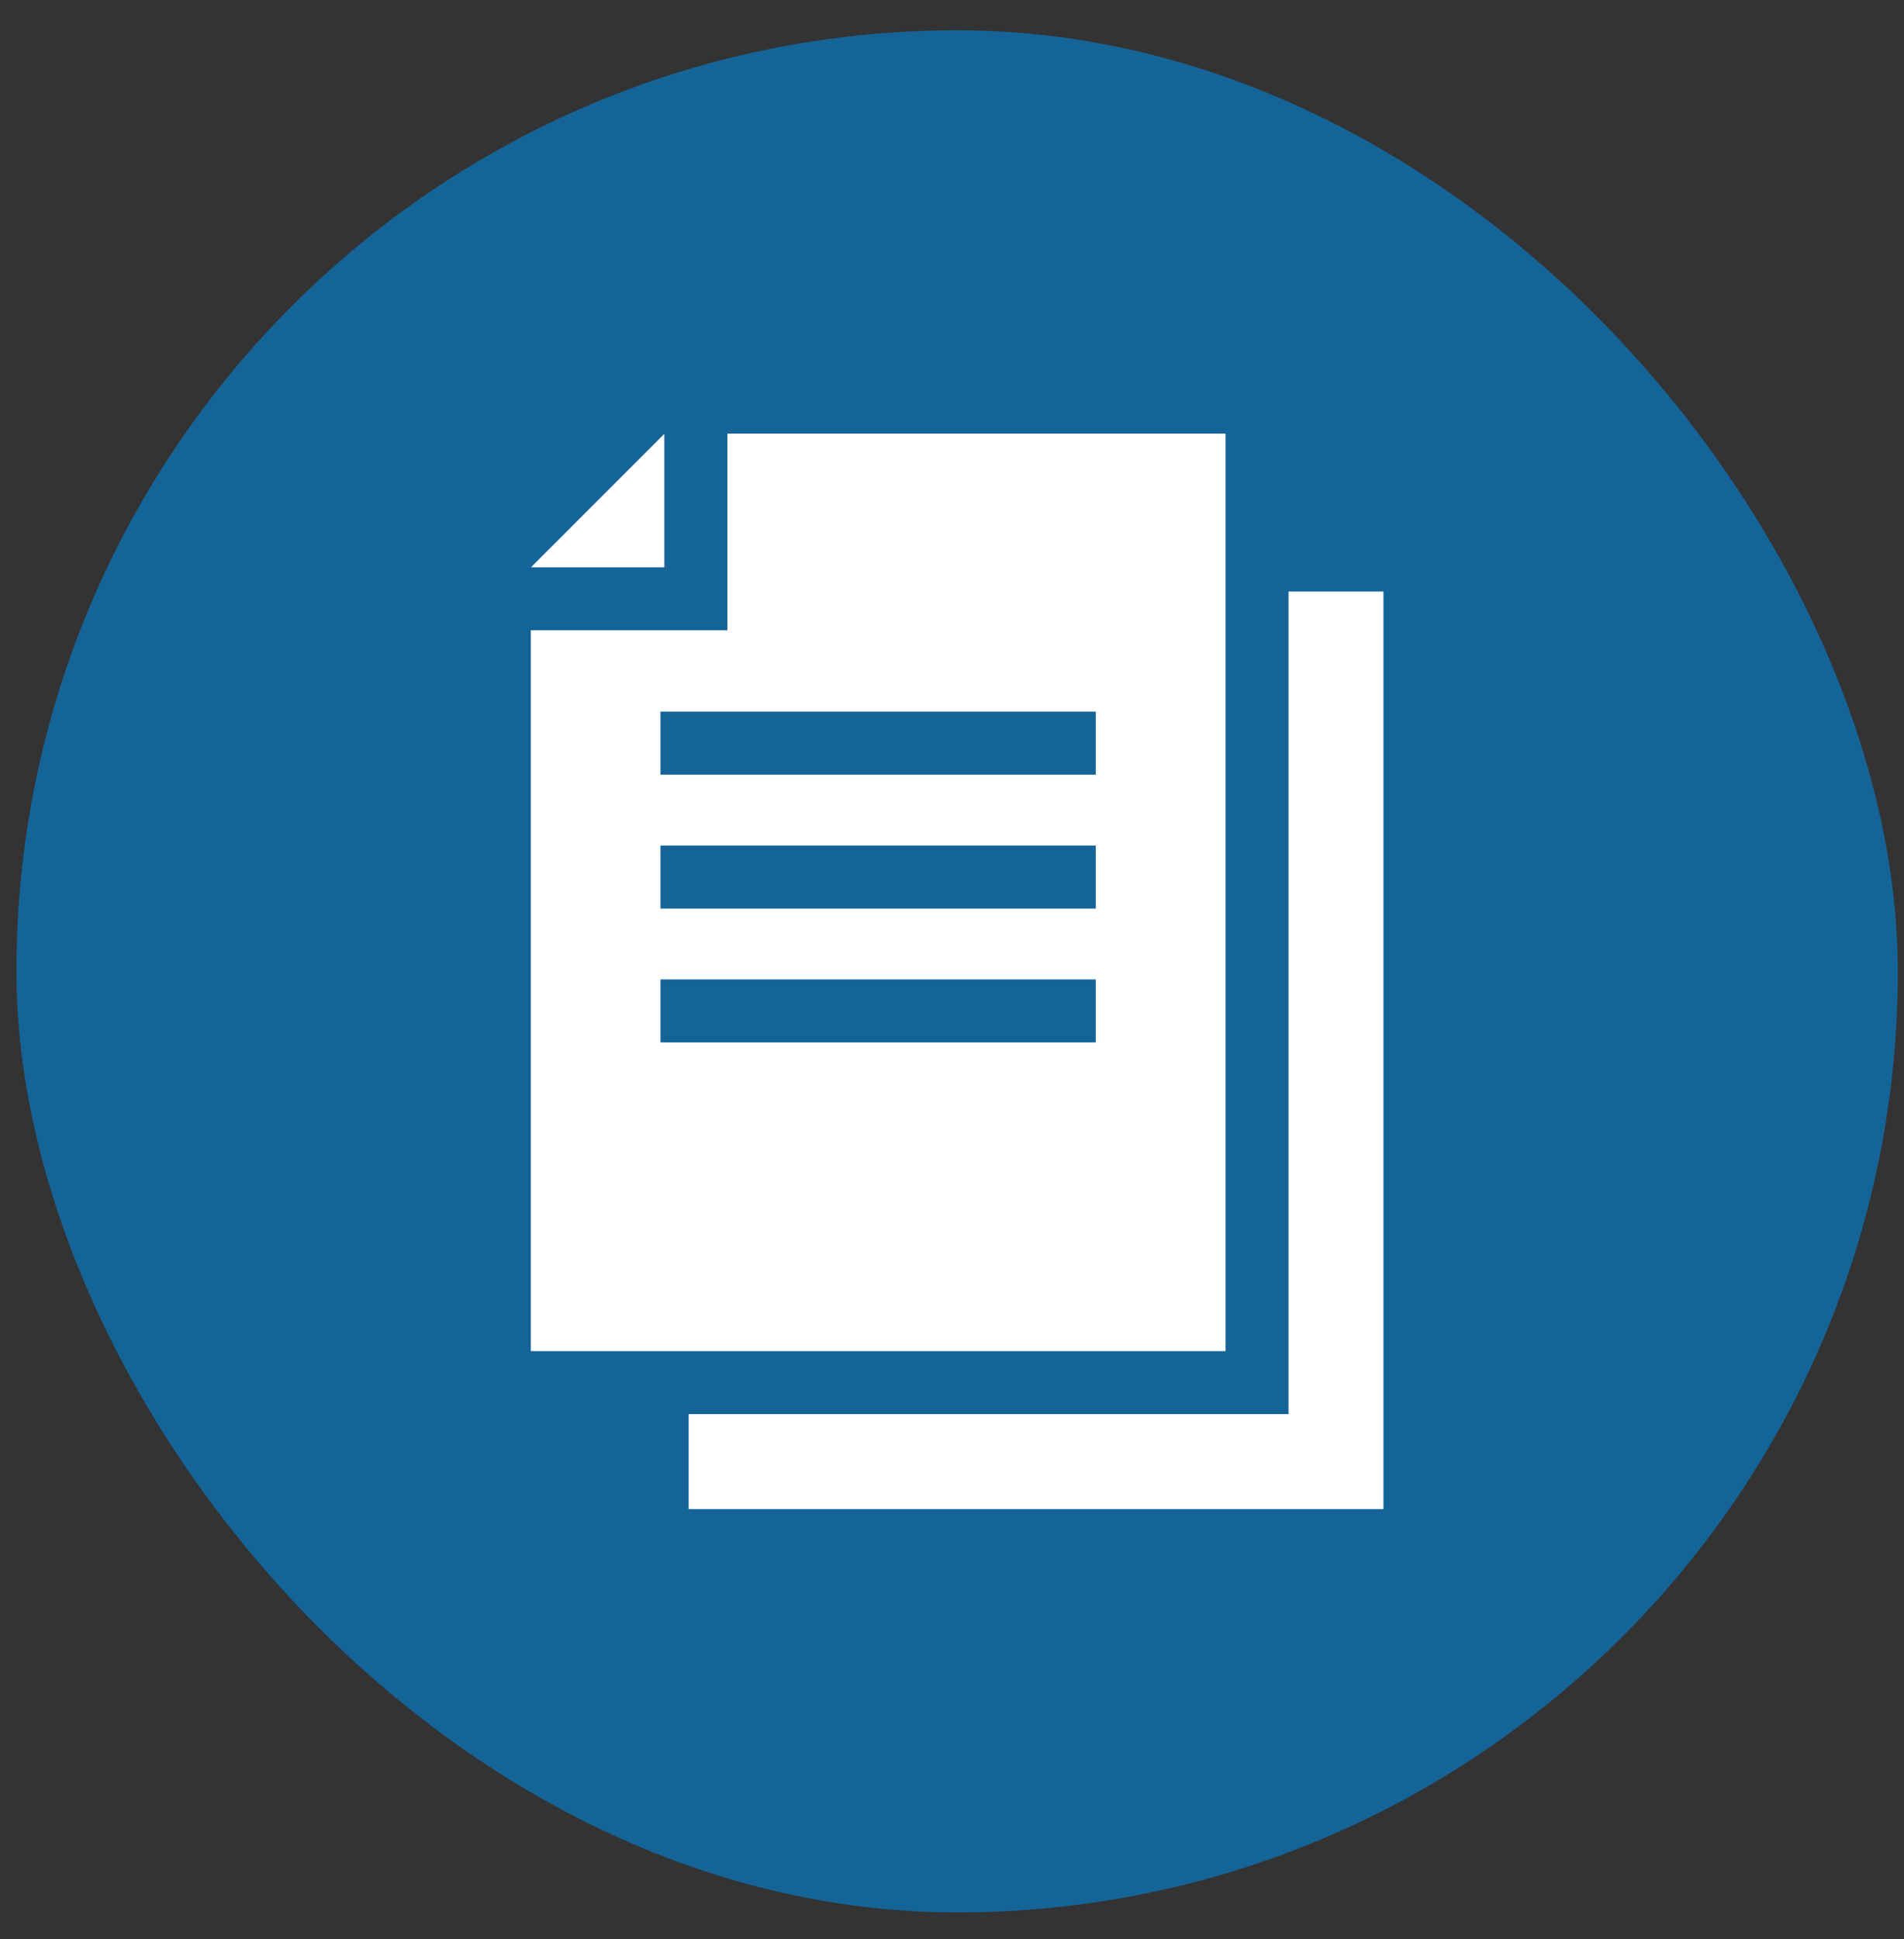
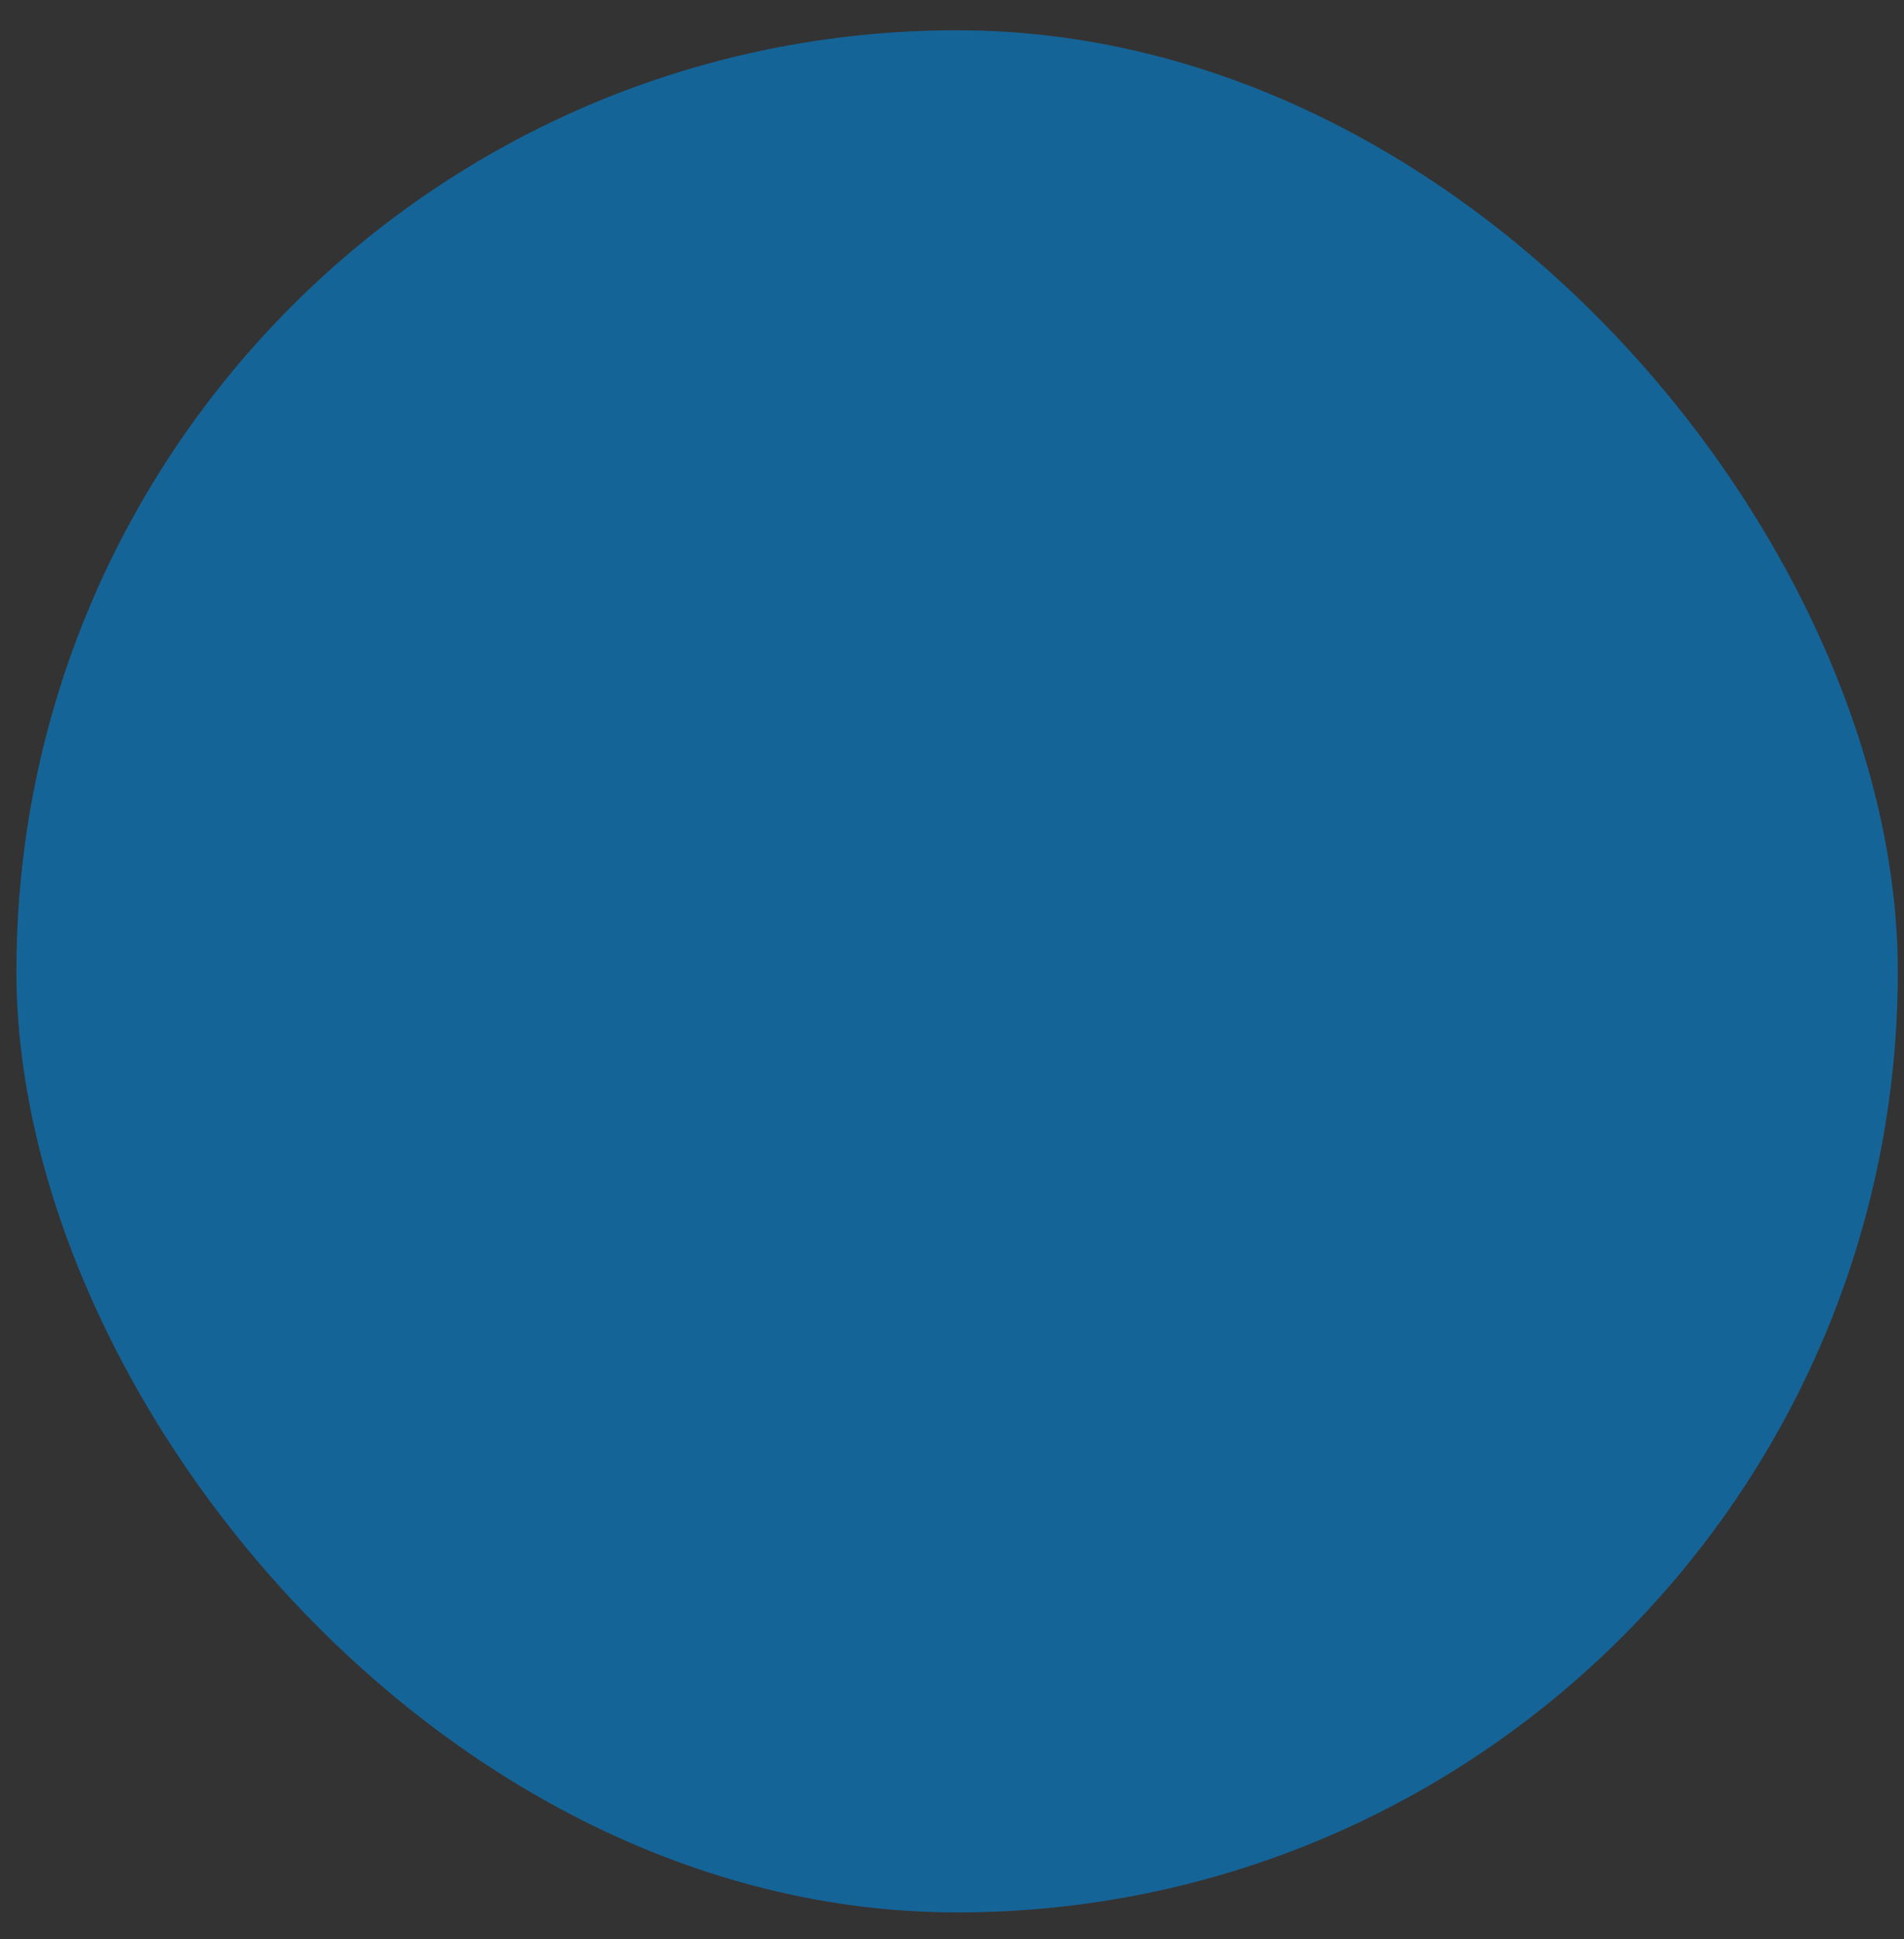
<svg xmlns="http://www.w3.org/2000/svg" width="55" height="56" viewBox="0 0 55 56" fill="none">
  <rect x="0" y="0" width="55" height="56" fill="#333333" stroke="none" />
  <rect x="0.474" y="0.875" width="54.347" height="54.347" rx="27.174" fill="#156498" />
  <g clip-path="url(#clip0_3640_13360)">
    <path d="M19.191 12.527L15.338 16.381H19.191V12.527Z" fill="white" />
    <path d="M35.402 12.521H21.011V18.2H15.332V39.015H35.402L35.402 12.521ZM31.654 30.101H19.079V28.281H31.654V30.101ZM31.654 26.235H19.079V24.415H31.654V26.235ZM31.654 22.369H19.079V20.55H31.654V22.369Z" fill="white" />
    <path d="M37.221 17.082V40.834H19.893V43.576H39.963V17.082H37.221Z" fill="white" />
  </g>
  <defs>
    <clipPath id="clip0_3640_13360">
-       <rect width="31.056" height="31.056" fill="white" transform="translate(12.12 12.521)" />
-     </clipPath>
+       </clipPath>
  </defs>
</svg>